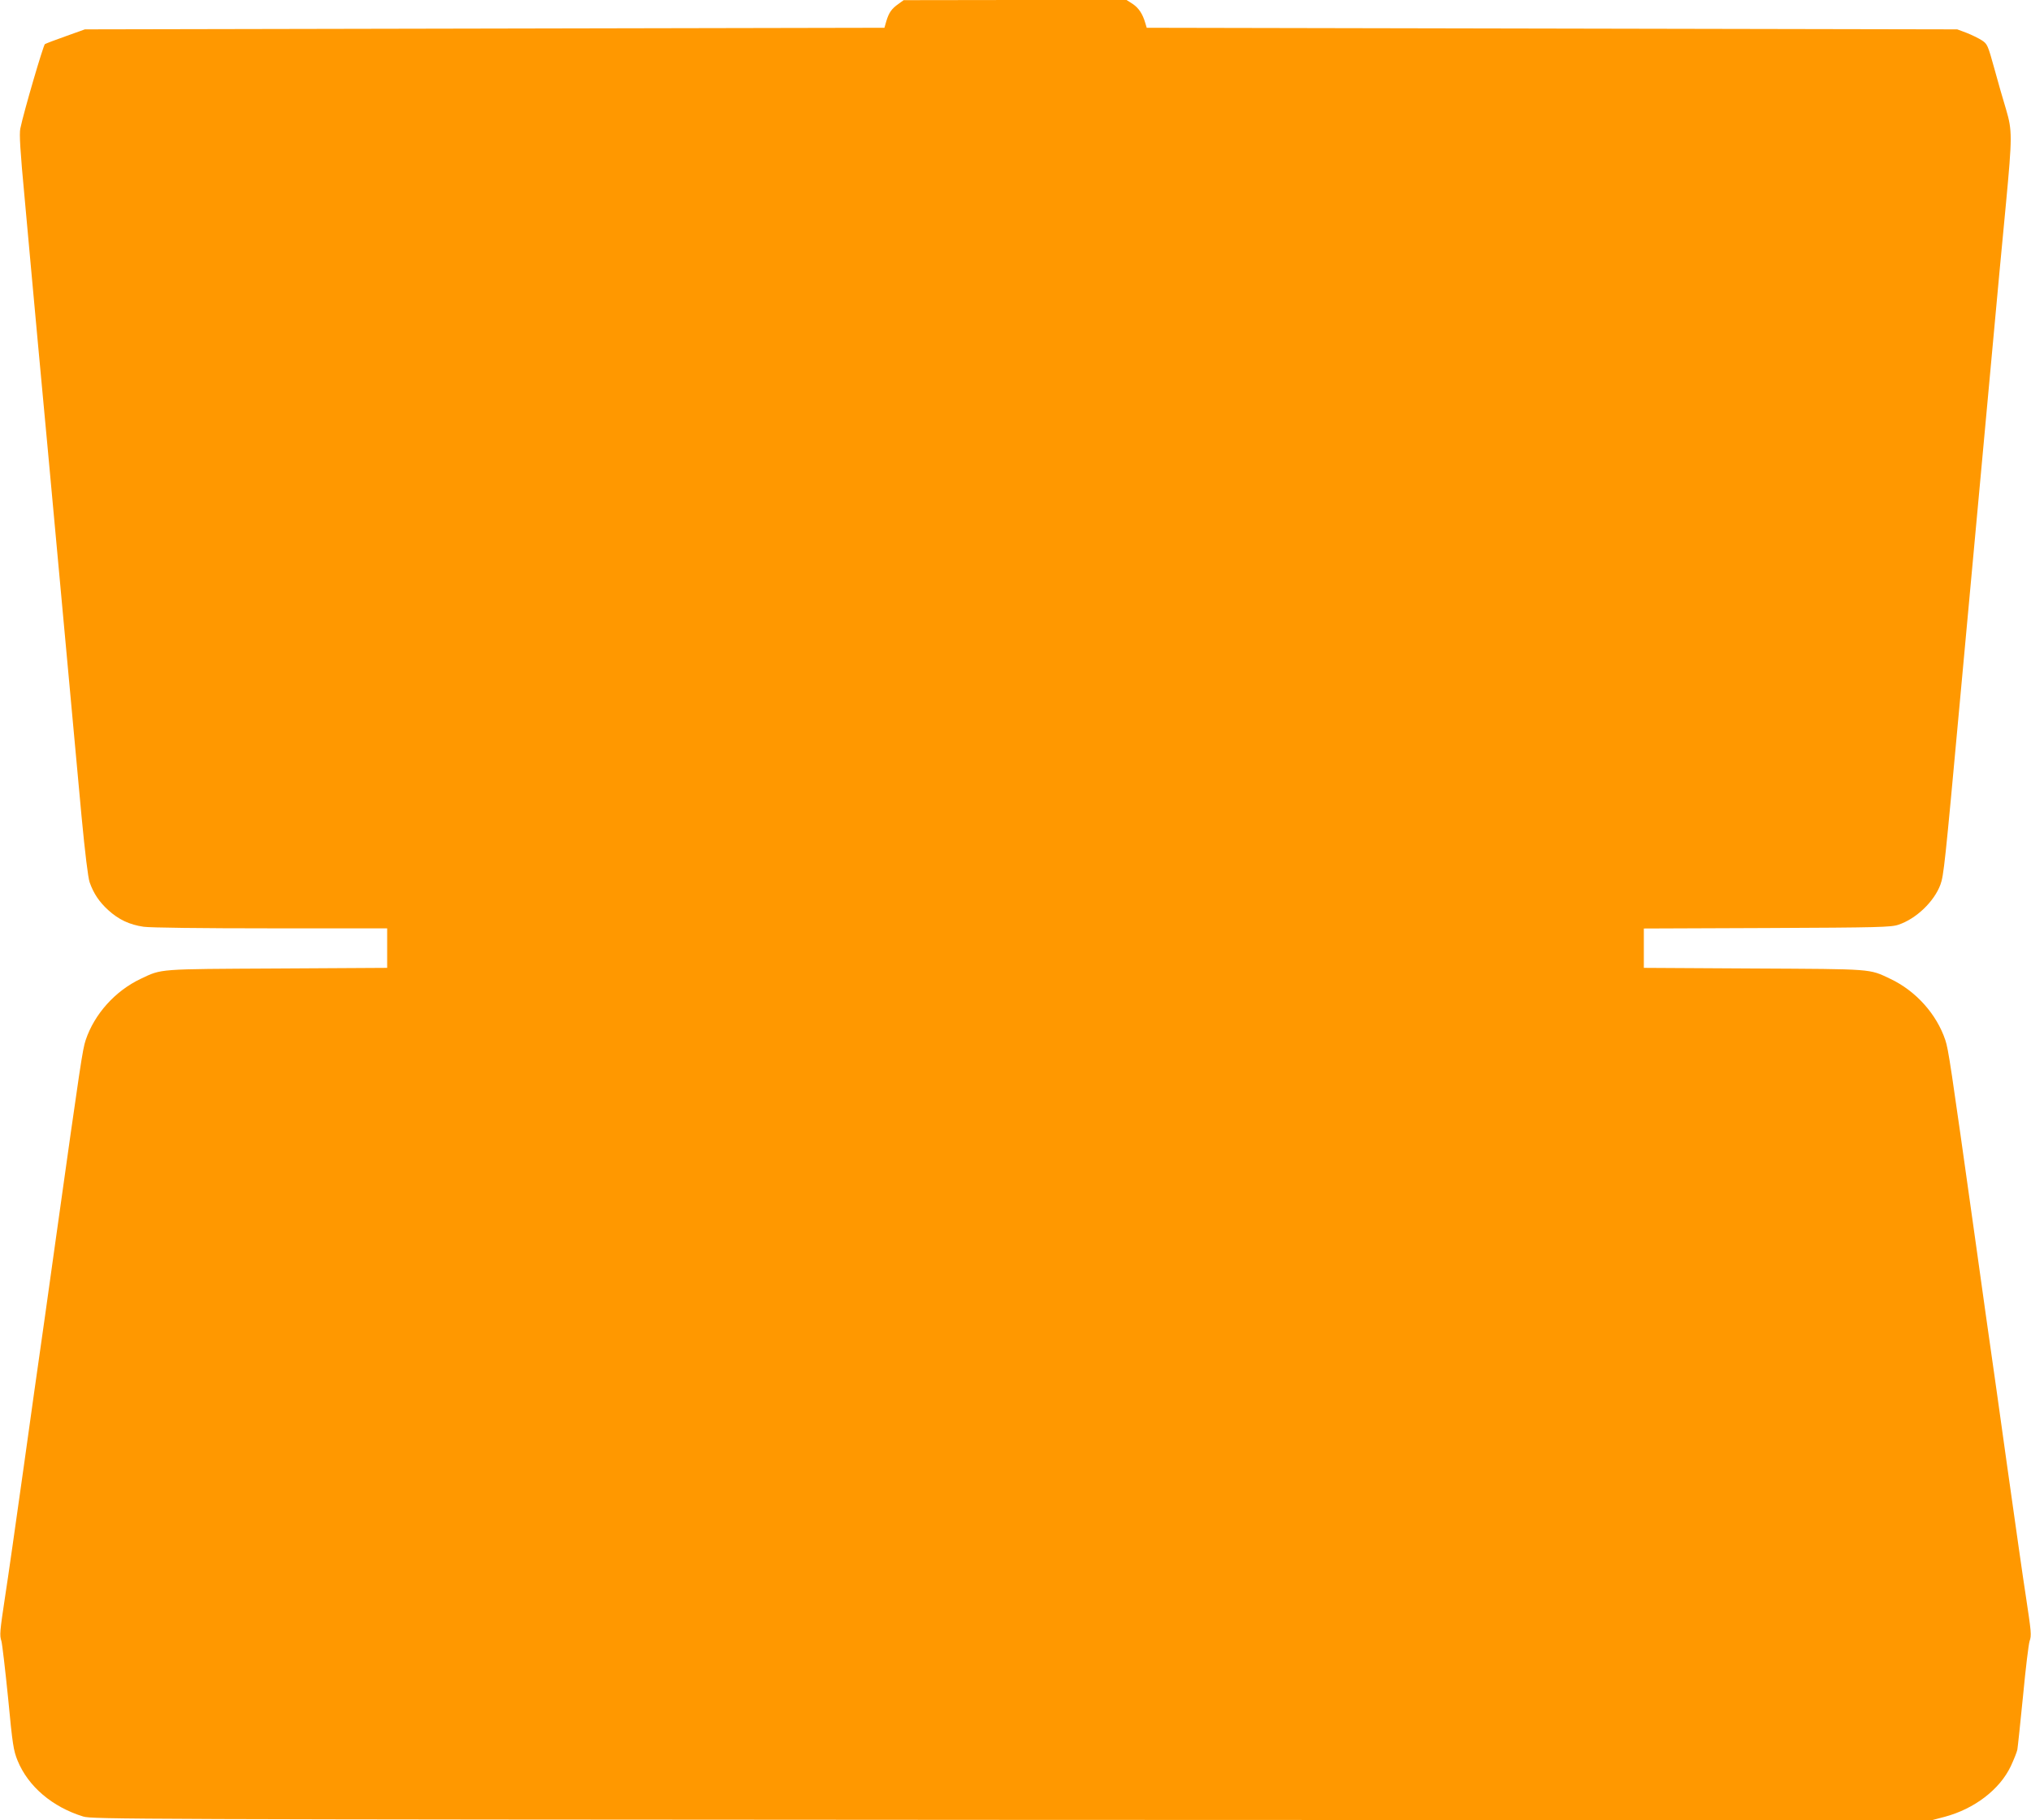
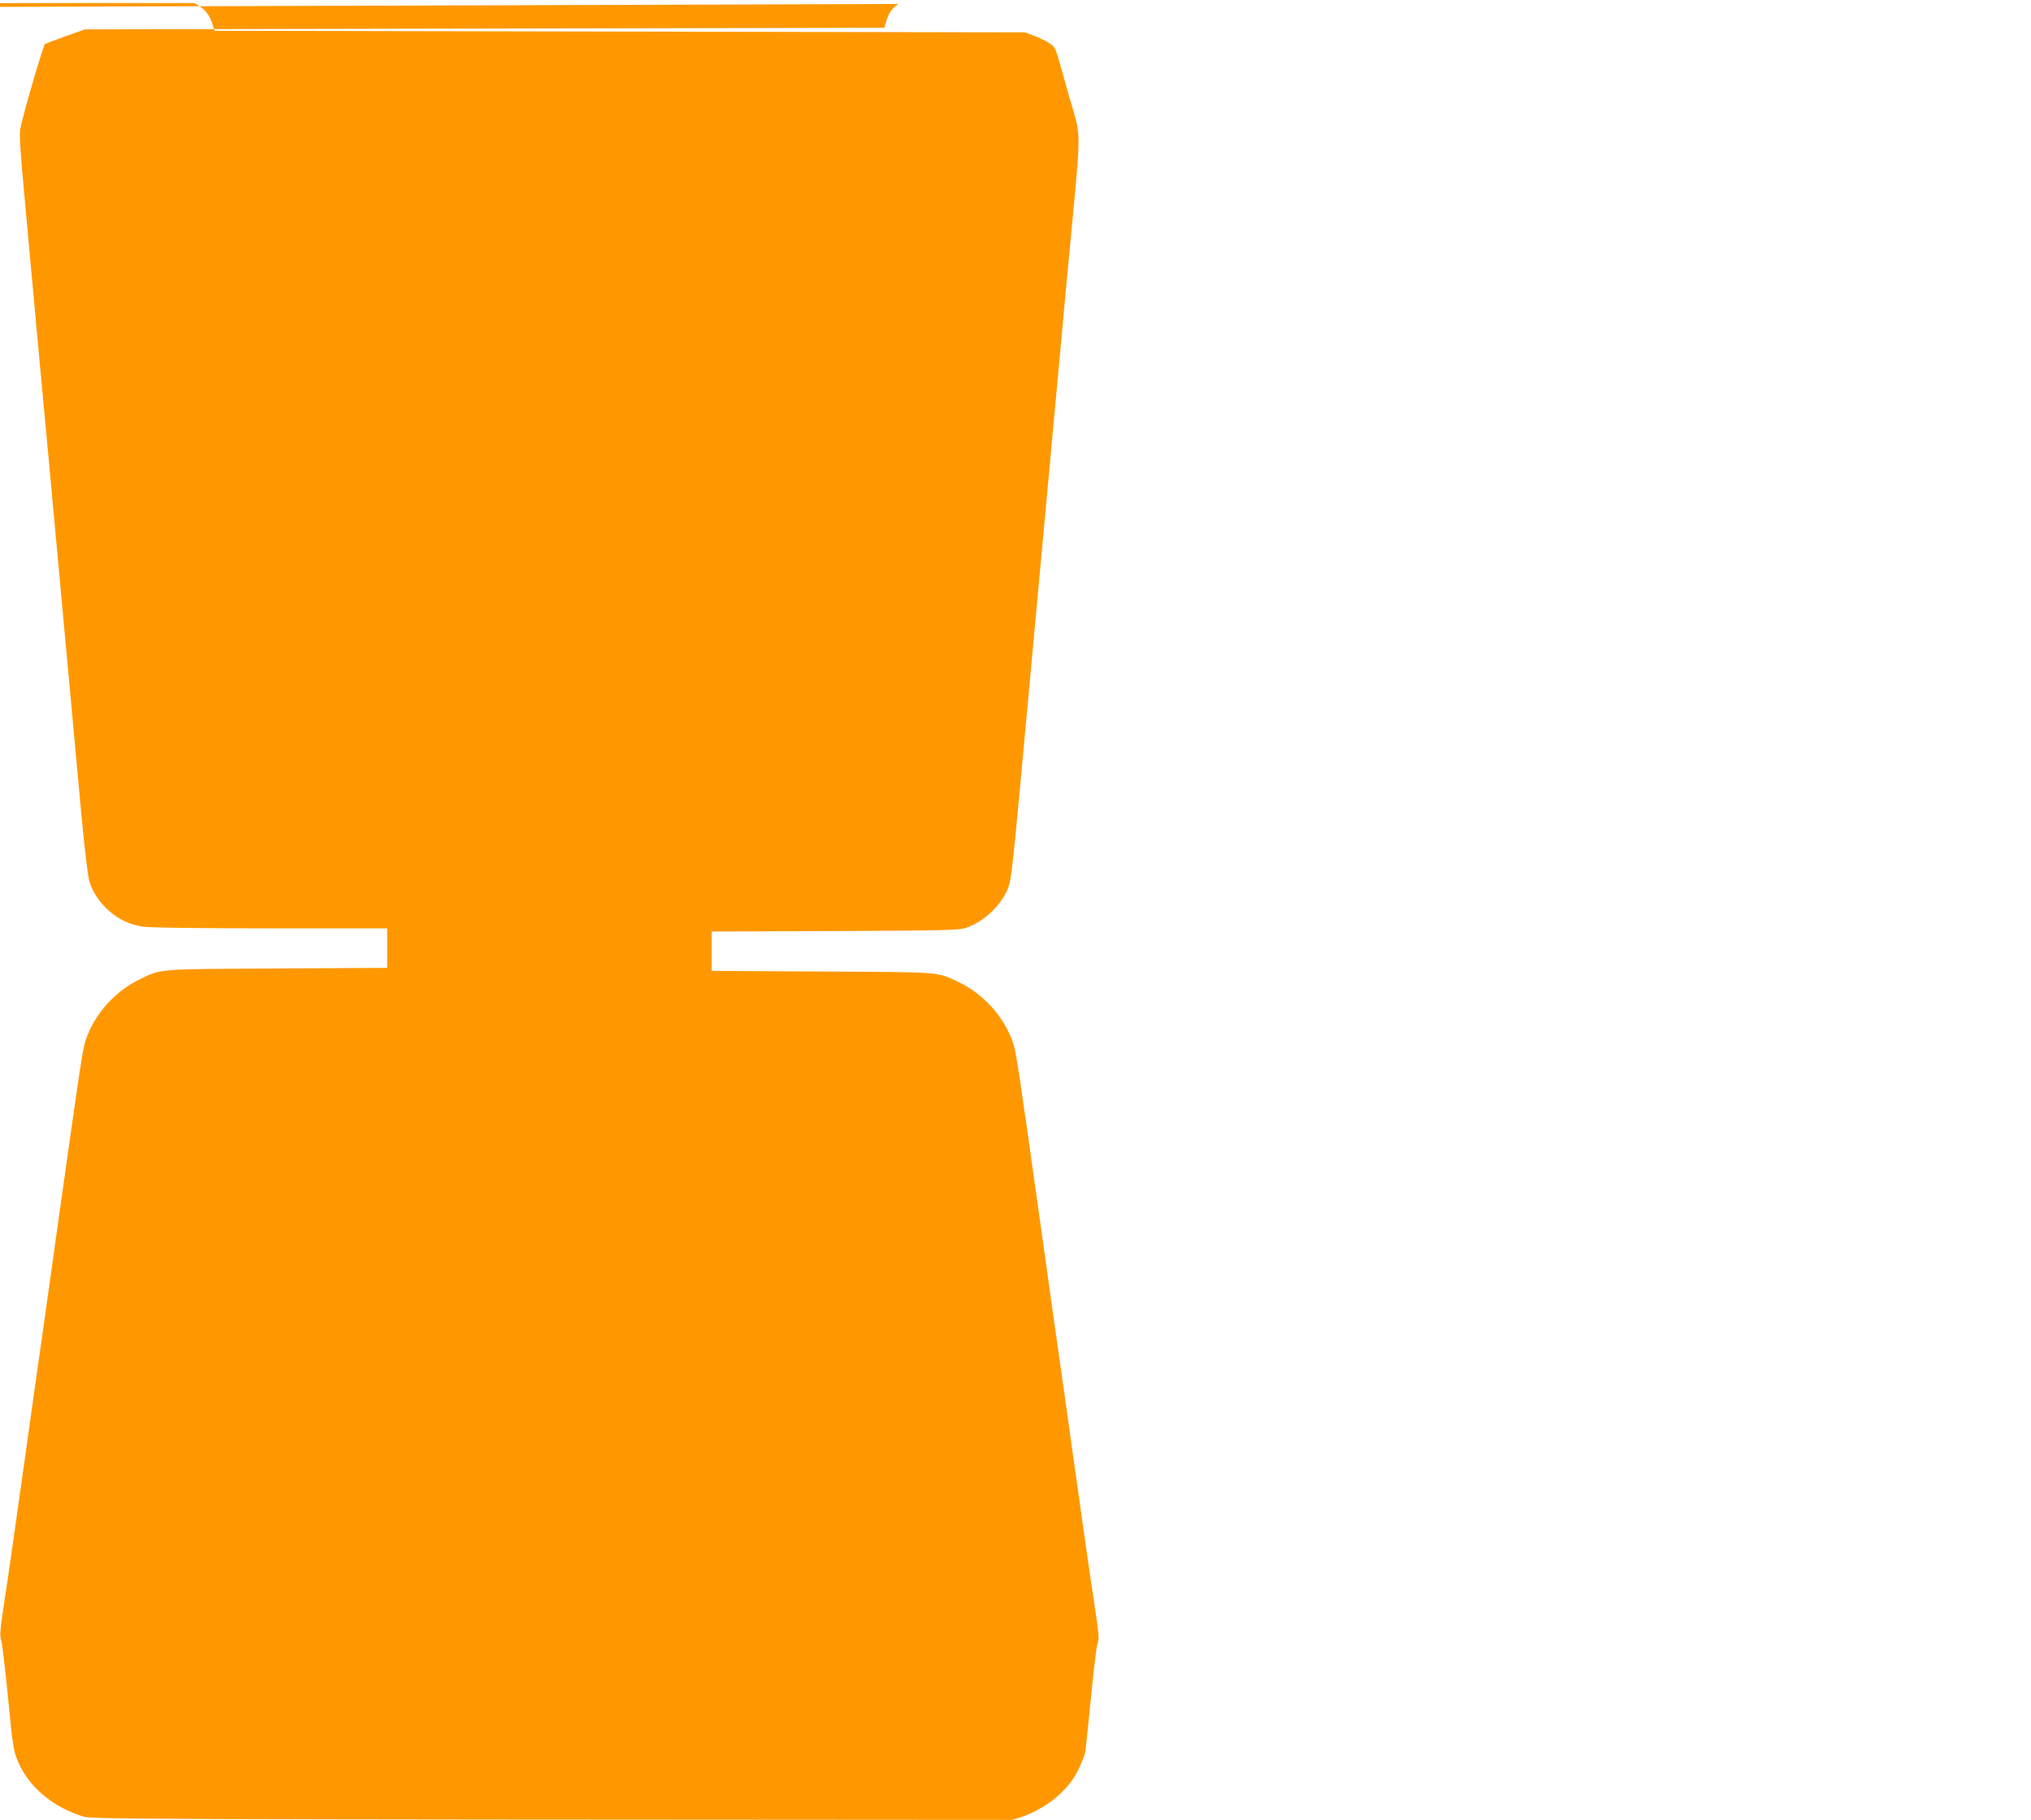
<svg xmlns="http://www.w3.org/2000/svg" version="1.0" width="1280pt" height="1147pt" viewBox="0 0 1280 1147" preserveAspectRatio="xMidYMid meet">
  <g transform="translate(0,1147) scale(0.1,-0.1)" fill="#ff9800" stroke="none">
-     <path d="M5662 11445 c-43 -30 -60 -55 -76 -108 l-12 -42 -2519 -5 -2520 -5 -120 -43 c-66 -23 -125 -46 -132 -50 -10 -7 -132 -422 -155 -532 -7 -34 -1 -139 27 -435 19 -214 58 -633 85 -930 28 -297 55 -587 60 -645 5 -58 37 -400 70 -760 62 -676 86 -930 144 -1565 22 -231 41 -387 51 -415 25 -71 61 -124 117 -175 66 -60 134 -92 223 -105 42 -6 365 -10 803 -10 l732 0 0 -124 0 -125 -692 -4 c-758 -4 -726 -1 -861 -65 -161 -76 -292 -222 -347 -386 -20 -62 -30 -127 -190 -1266 -49 -355 -95 -674 -100 -710 -5 -36 -51 -355 -100 -710 -50 -355 -102 -721 -117 -815 -35 -231 -36 -249 -24 -287 5 -18 24 -179 42 -358 28 -295 34 -331 60 -395 67 -163 219 -292 414 -352 58 -17 270 -18 5855 -21 l5795 -2 80 21 c188 50 348 172 418 320 19 41 38 88 41 104 3 17 19 170 36 340 16 171 35 325 41 343 13 37 11 55 -24 287 -15 94 -67 460 -117 815 -49 355 -95 674 -100 710 -5 36 -51 355 -100 710 -160 1139 -170 1204 -190 1266 -55 164 -186 310 -347 386 -135 64 -103 61 -860 65 l-693 4 0 124 0 124 778 3 c699 3 782 5 827 21 111 37 224 145 264 252 21 57 29 131 121 1135 18 200 104 1132 130 1410 5 58 37 400 70 760 33 360 74 804 92 985 40 426 40 462 1 595 -18 58 -51 174 -74 258 -41 148 -44 155 -79 178 -20 13 -63 34 -96 47 l-59 22 -2554 5 -2554 5 -9 30 c-17 58 -41 94 -79 120 l-39 25 -702 0 -703 -1 -33 -24z" />
+     <path d="M5662 11445 c-43 -30 -60 -55 -76 -108 l-12 -42 -2519 -5 -2520 -5 -120 -43 c-66 -23 -125 -46 -132 -50 -10 -7 -132 -422 -155 -532 -7 -34 -1 -139 27 -435 19 -214 58 -633 85 -930 28 -297 55 -587 60 -645 5 -58 37 -400 70 -760 62 -676 86 -930 144 -1565 22 -231 41 -387 51 -415 25 -71 61 -124 117 -175 66 -60 134 -92 223 -105 42 -6 365 -10 803 -10 l732 0 0 -124 0 -125 -692 -4 c-758 -4 -726 -1 -861 -65 -161 -76 -292 -222 -347 -386 -20 -62 -30 -127 -190 -1266 -49 -355 -95 -674 -100 -710 -5 -36 -51 -355 -100 -710 -50 -355 -102 -721 -117 -815 -35 -231 -36 -249 -24 -287 5 -18 24 -179 42 -358 28 -295 34 -331 60 -395 67 -163 219 -292 414 -352 58 -17 270 -18 5855 -21 c188 50 348 172 418 320 19 41 38 88 41 104 3 17 19 170 36 340 16 171 35 325 41 343 13 37 11 55 -24 287 -15 94 -67 460 -117 815 -49 355 -95 674 -100 710 -5 36 -51 355 -100 710 -160 1139 -170 1204 -190 1266 -55 164 -186 310 -347 386 -135 64 -103 61 -860 65 l-693 4 0 124 0 124 778 3 c699 3 782 5 827 21 111 37 224 145 264 252 21 57 29 131 121 1135 18 200 104 1132 130 1410 5 58 37 400 70 760 33 360 74 804 92 985 40 426 40 462 1 595 -18 58 -51 174 -74 258 -41 148 -44 155 -79 178 -20 13 -63 34 -96 47 l-59 22 -2554 5 -2554 5 -9 30 c-17 58 -41 94 -79 120 l-39 25 -702 0 -703 -1 -33 -24z" />
  </g>
</svg>